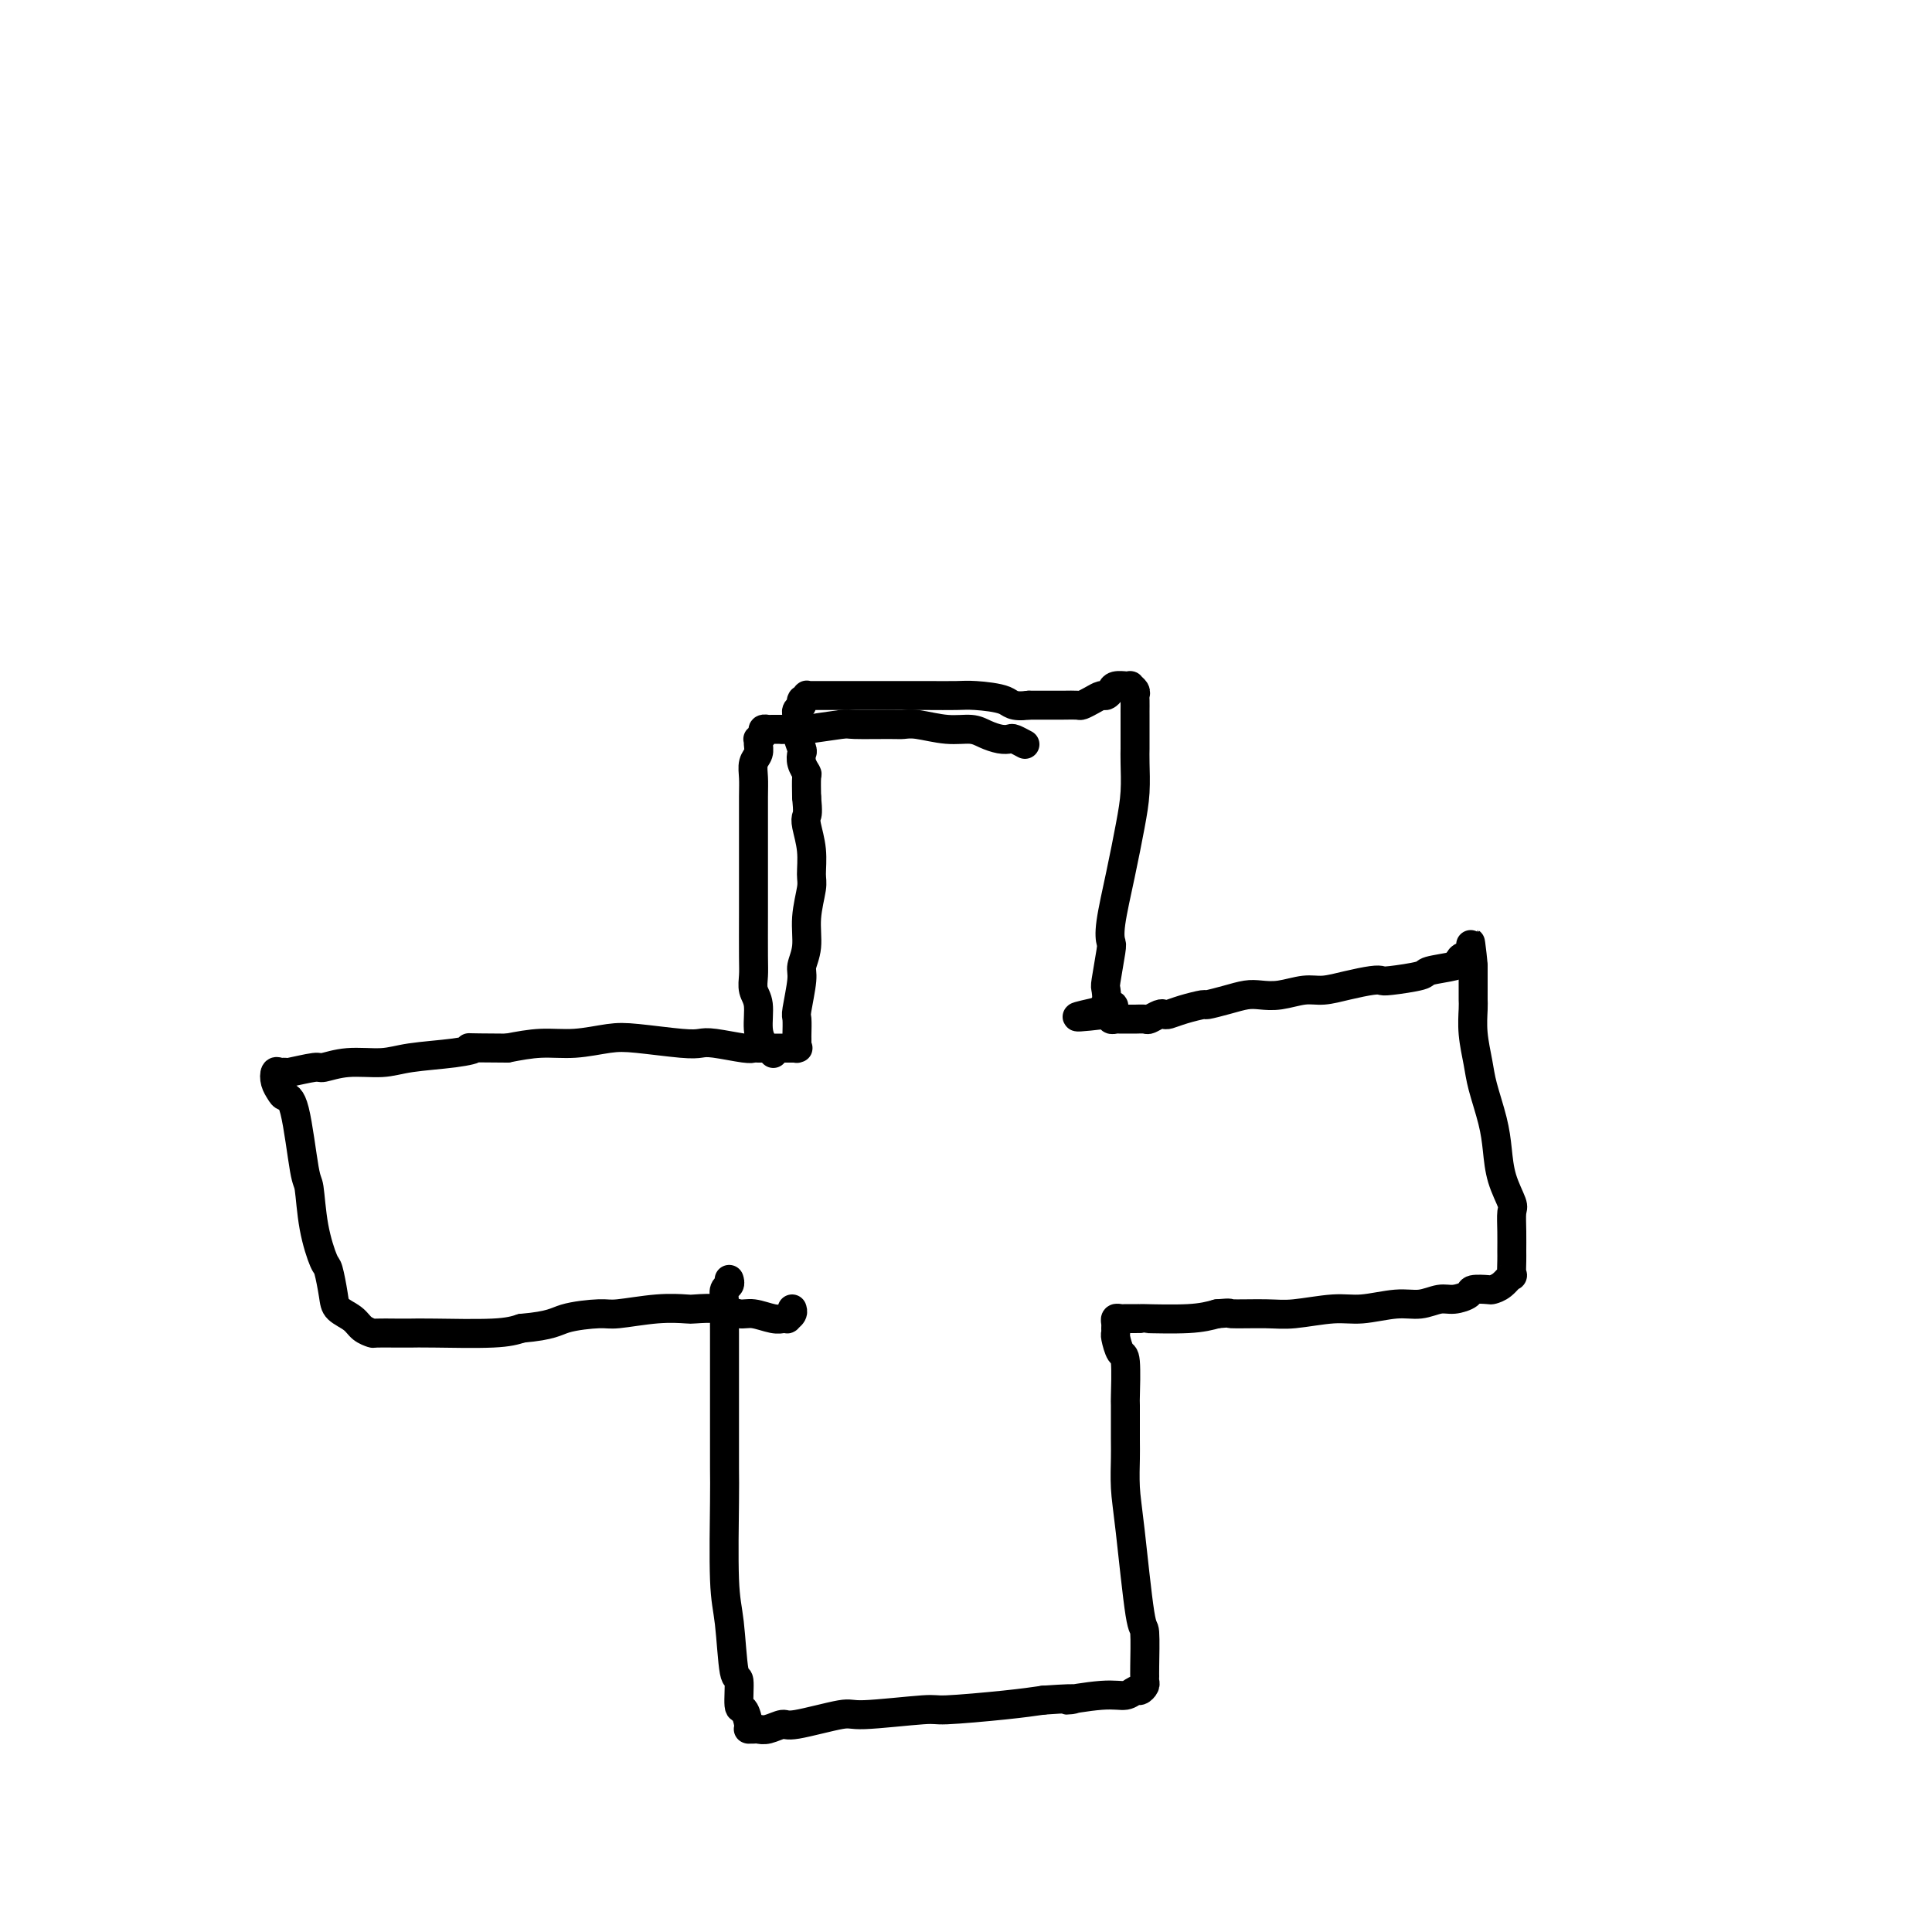
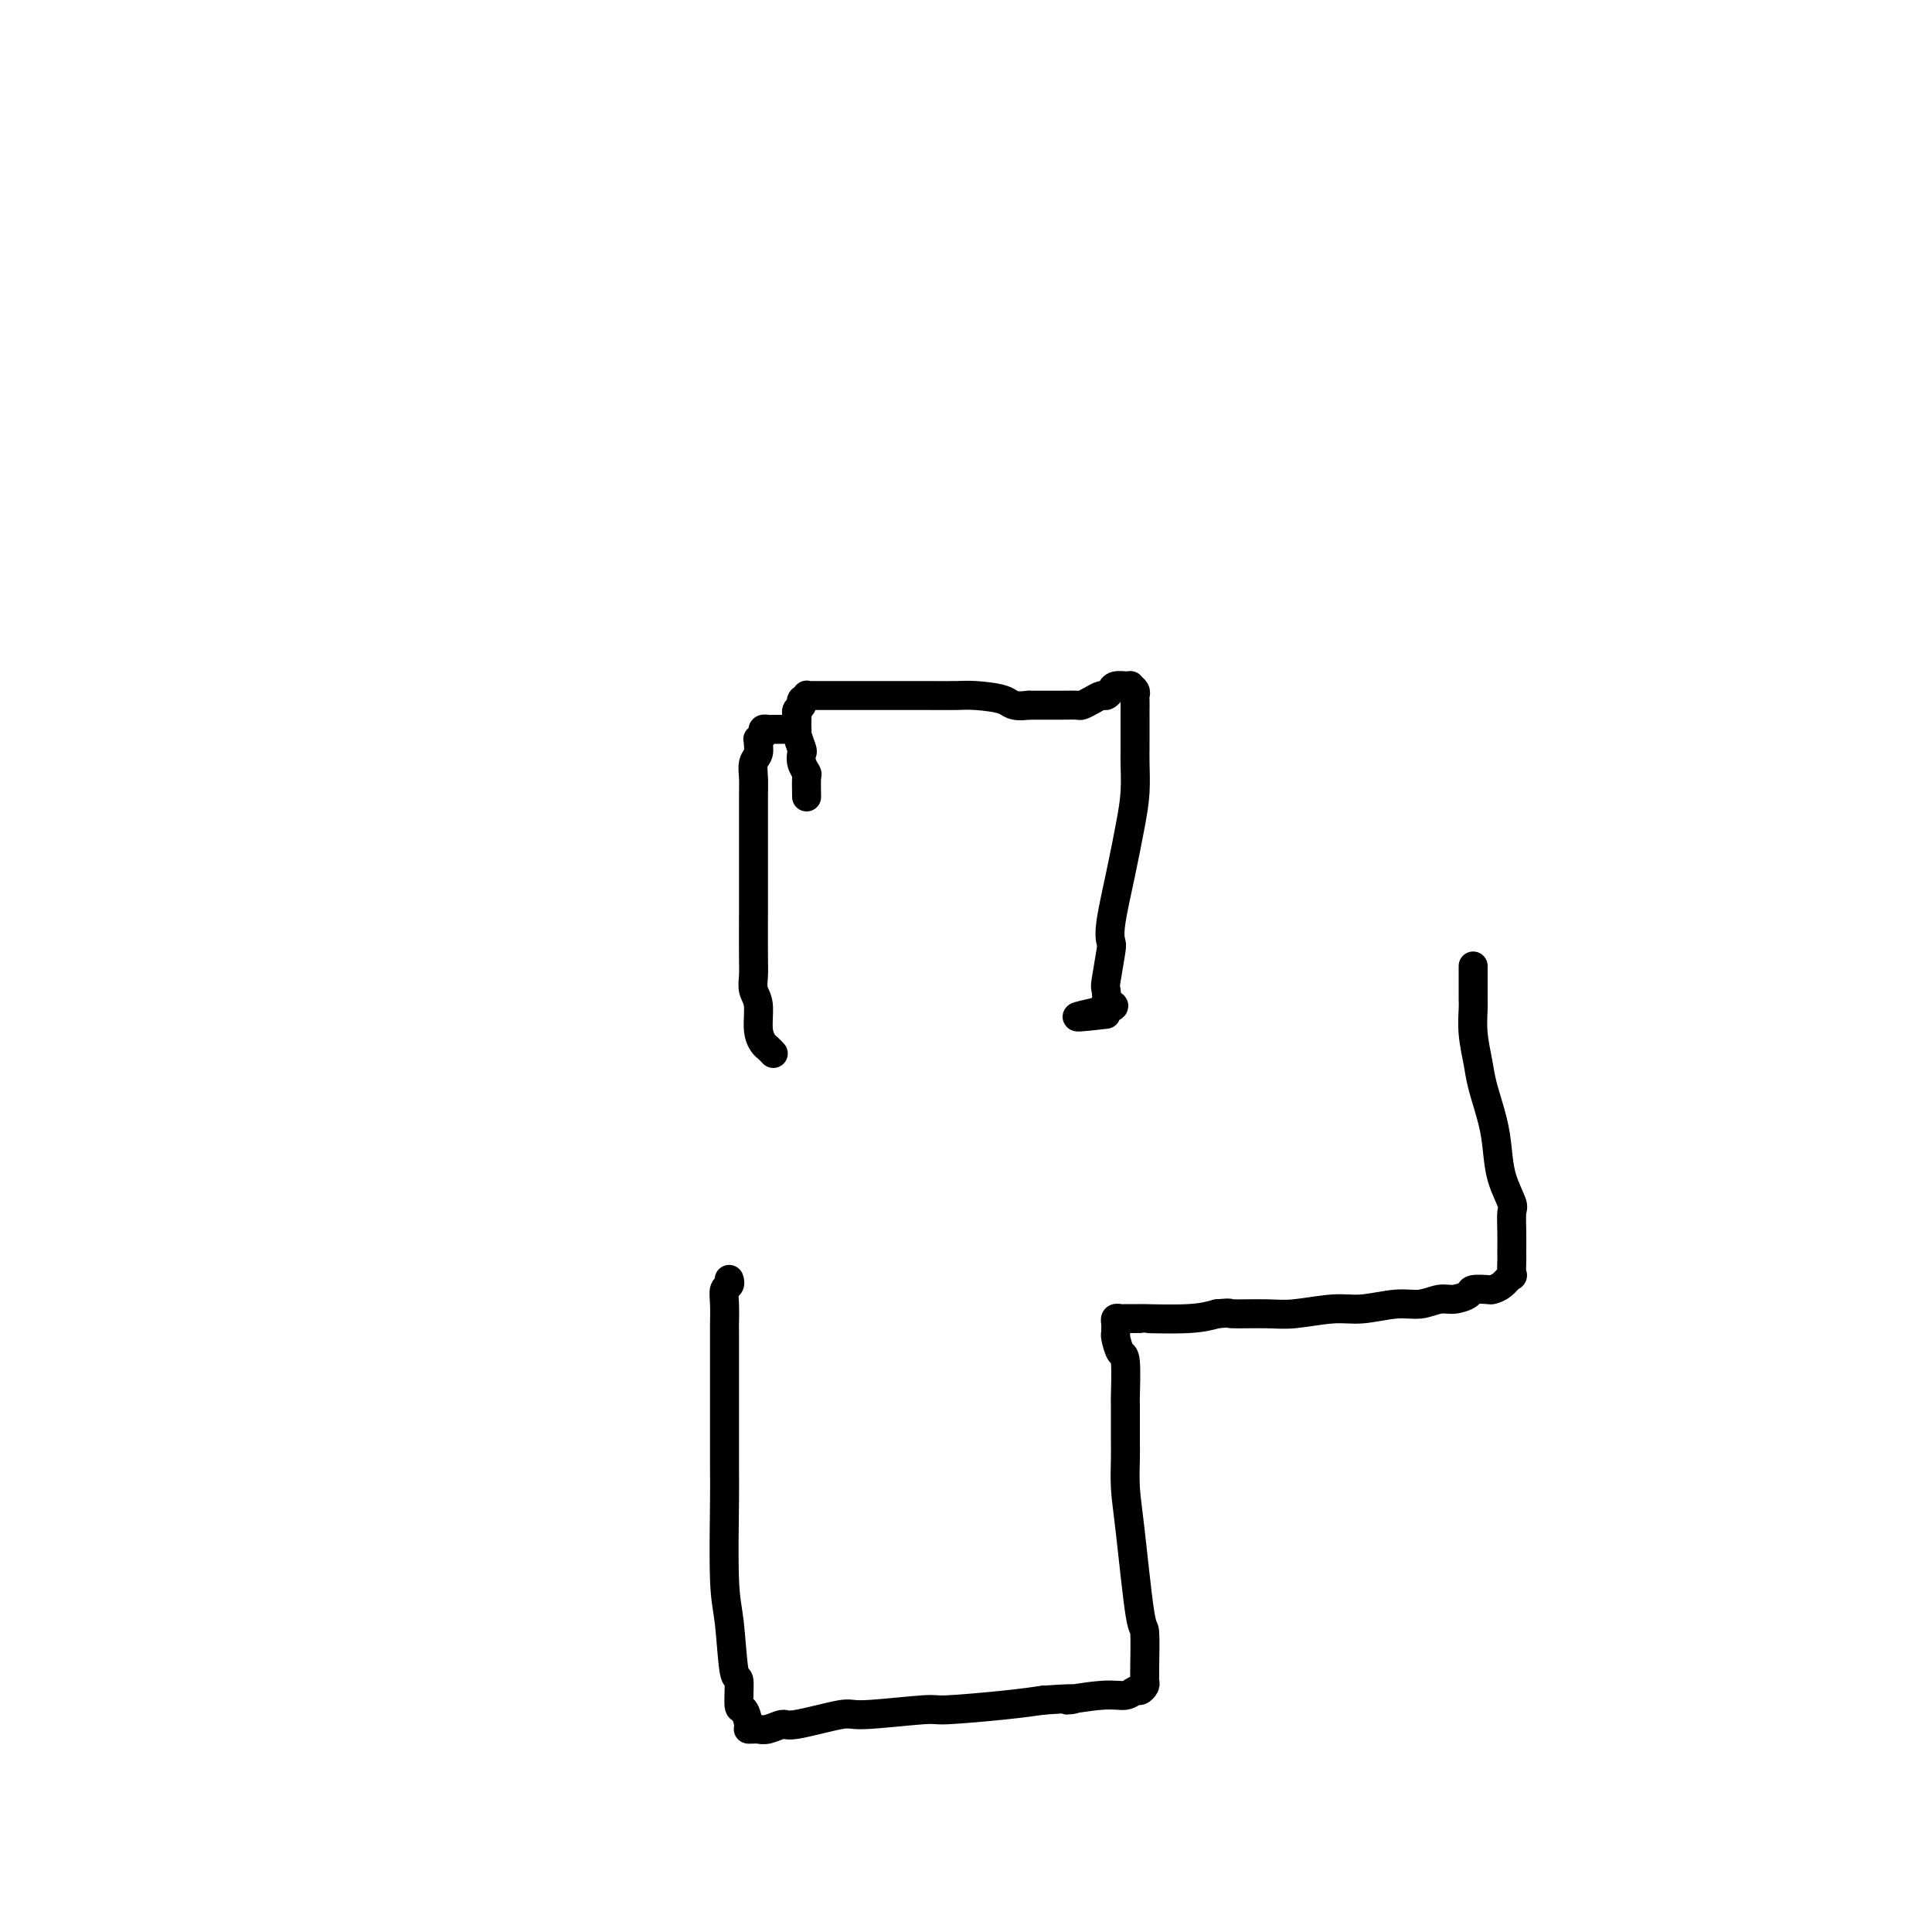
<svg xmlns="http://www.w3.org/2000/svg" viewBox="0 0 400 400" version="1.1">
  <g fill="none" stroke="#000000" stroke-width="6" stroke-linecap="round" stroke-linejoin="round">
    <path d="M151,265c-0.030,-0.098 -0.061,-0.196 0,0c0.061,0.196 0.212,0.685 0,1c-0.212,0.315 -0.789,0.457 -1,1c-0.211,0.543 -0.057,1.489 0,3c0.057,1.511 0.015,3.588 0,4c-0.015,0.412 -0.004,-0.842 0,2c0.004,2.842 0.000,9.778 0,13c-0.000,3.222 0.003,2.729 0,5c-0.003,2.271 -0.012,7.307 0,10c0.012,2.693 0.046,3.042 0,7c-0.046,3.958 -0.171,11.524 0,16c0.171,4.476 0.637,5.862 1,9c0.363,3.138 0.623,8.028 1,10c0.377,1.972 0.872,1.026 1,2c0.128,0.974 -0.109,3.869 0,5c0.109,1.131 0.564,0.499 1,1c0.436,0.501 0.852,2.134 1,3c0.148,0.866 0.028,0.964 0,1c-0.028,0.036 0.036,0.011 0,0c-0.036,-0.011 -0.171,-0.007 0,0c0.171,0.007 0.647,0.018 1,0c0.353,-0.018 0.582,-0.065 1,0c0.418,0.065 1.026,0.243 2,0c0.974,-0.243 2.314,-0.906 3,-1c0.686,-0.094 0.717,0.382 3,0c2.283,-0.382 6.818,-1.622 9,-2c2.182,-0.378 2.010,0.106 5,0c2.990,-0.106 9.142,-0.802 12,-1c2.858,-0.198 2.423,0.100 5,0c2.577,-0.100 8.165,-0.600 12,-1c3.835,-0.400 5.918,-0.700 8,-1" />
    <path d="M216,352c10.218,-0.708 5.262,0.021 5,0c-0.262,-0.021 4.168,-0.793 7,-1c2.832,-0.207 4.065,0.152 5,0c0.935,-0.152 1.571,-0.815 2,-1c0.429,-0.185 0.651,0.108 1,0c0.349,-0.108 0.826,-0.616 1,-1c0.174,-0.384 0.045,-0.645 0,-1c-0.045,-0.355 -0.004,-0.803 0,-1c0.004,-0.197 -0.027,-0.143 0,-2c0.027,-1.857 0.112,-5.625 0,-7c-0.112,-1.375 -0.422,-0.359 -1,-4c-0.578,-3.641 -1.423,-11.940 -2,-17c-0.577,-5.060 -0.887,-6.880 -1,-9c-0.113,-2.120 -0.030,-4.541 0,-6c0.030,-1.459 0.005,-1.957 0,-4c-0.005,-2.043 0.009,-5.630 0,-7c-0.009,-1.370 -0.041,-0.524 0,-2c0.041,-1.476 0.154,-5.274 0,-7c-0.154,-1.726 -0.577,-1.379 -1,-2c-0.423,-0.621 -0.846,-2.209 -1,-3c-0.154,-0.791 -0.038,-0.786 0,-1c0.038,-0.214 -0.000,-0.646 0,-1c0.000,-0.354 0.040,-0.631 0,-1c-0.040,-0.369 -0.160,-0.831 0,-1c0.160,-0.169 0.599,-0.046 1,0c0.401,0.046 0.763,0.013 1,0c0.237,-0.013 0.348,-0.006 1,0c0.652,0.006 1.845,0.012 2,0c0.155,-0.012 -0.727,-0.042 1,0c1.727,0.042 6.065,0.155 9,0c2.935,-0.155 4.468,-0.577 6,-1" />
    <path d="M252,272c3.571,-0.305 1.999,-0.066 3,0c1.001,0.066 4.574,-0.039 7,0c2.426,0.039 3.705,0.222 6,0c2.295,-0.222 5.605,-0.848 8,-1c2.395,-0.152 3.876,0.170 6,0c2.124,-0.170 4.892,-0.833 7,-1c2.108,-0.167 3.557,0.162 5,0c1.443,-0.162 2.881,-0.814 4,-1c1.119,-0.186 1.920,0.094 3,0c1.080,-0.094 2.438,-0.563 3,-1c0.562,-0.437 0.326,-0.843 1,-1c0.674,-0.157 2.258,-0.064 3,0c0.742,0.064 0.644,0.098 1,0c0.356,-0.098 1.167,-0.328 2,-1c0.833,-0.672 1.687,-1.785 2,-2c0.313,-0.215 0.083,0.468 0,0c-0.083,-0.468 -0.021,-2.087 0,-3c0.021,-0.913 -0.001,-1.120 0,-2c0.001,-0.880 0.025,-2.432 0,-4c-0.025,-1.568 -0.100,-3.151 0,-4c0.100,-0.849 0.374,-0.964 0,-2c-0.374,-1.036 -1.395,-2.992 -2,-5c-0.605,-2.008 -0.793,-4.069 -1,-6c-0.207,-1.931 -0.434,-3.732 -1,-6c-0.566,-2.268 -1.472,-5.002 -2,-7c-0.528,-1.998 -0.677,-3.258 -1,-5c-0.323,-1.742 -0.819,-3.966 -1,-6c-0.181,-2.034 -0.049,-3.879 0,-5c0.049,-1.121 0.013,-1.519 0,-2c-0.013,-0.481 -0.003,-1.047 0,-2c0.003,-0.953 0.001,-2.295 0,-3c-0.001,-0.705 -0.000,-0.773 0,-1c0.000,-0.227 0.000,-0.614 0,-1" />
-     <path d="M305,200c-1.174,-9.779 -0.108,-2.225 0,0c0.108,2.225 -0.740,-0.879 -1,-2c-0.260,-1.121 0.070,-0.259 0,0c-0.070,0.259 -0.539,-0.086 -1,0c-0.461,0.086 -0.915,0.601 -1,1c-0.085,0.399 0.199,0.681 -1,1c-1.199,0.319 -3.880,0.673 -5,1c-1.120,0.327 -0.679,0.626 -2,1c-1.321,0.374 -4.405,0.822 -6,1c-1.595,0.178 -1.703,0.085 -2,0c-0.297,-0.085 -0.785,-0.163 -2,0c-1.215,0.163 -3.158,0.566 -5,1c-1.842,0.434 -3.584,0.900 -5,1c-1.416,0.100 -2.506,-0.167 -4,0c-1.494,0.167 -3.392,0.767 -5,1c-1.608,0.233 -2.925,0.100 -4,0c-1.075,-0.100 -1.908,-0.168 -3,0c-1.092,0.168 -2.443,0.570 -4,1c-1.557,0.430 -3.321,0.886 -4,1c-0.679,0.114 -0.275,-0.114 -1,0c-0.725,0.114 -2.580,0.570 -4,1c-1.420,0.430 -2.407,0.833 -3,1c-0.593,0.167 -0.793,0.097 -1,0c-0.207,-0.097 -0.422,-0.222 -1,0c-0.578,0.222 -1.521,0.792 -2,1c-0.479,0.208 -0.495,0.056 -1,0c-0.505,-0.056 -1.498,-0.014 -2,0c-0.502,0.014 -0.512,0.000 -1,0c-0.488,-0.000 -1.454,0.014 -2,0c-0.546,-0.014 -0.672,-0.055 -1,0c-0.328,0.055 -0.858,0.207 -1,0c-0.142,-0.207 0.102,-0.773 0,-1c-0.102,-0.227 -0.551,-0.113 -1,0" />
    <path d="M229,210c-11.758,1.394 -3.151,-0.122 0,-1c3.151,-0.878 0.848,-1.118 0,-1c-0.848,0.118 -0.241,0.594 0,0c0.241,-0.594 0.116,-2.257 0,-3c-0.116,-0.743 -0.221,-0.564 0,-2c0.221,-1.436 0.770,-4.486 1,-6c0.230,-1.514 0.142,-1.491 0,-2c-0.142,-0.509 -0.339,-1.550 0,-4c0.339,-2.450 1.215,-6.310 2,-10c0.785,-3.690 1.478,-7.212 2,-10c0.522,-2.788 0.872,-4.842 1,-7c0.128,-2.158 0.034,-4.419 0,-6c-0.034,-1.581 -0.009,-2.483 0,-3c0.009,-0.517 0.002,-0.649 0,-2c-0.002,-1.351 0.001,-3.920 0,-5c-0.001,-1.080 -0.004,-0.671 0,-1c0.004,-0.329 0.016,-1.394 0,-2c-0.016,-0.606 -0.061,-0.751 0,-1c0.061,-0.249 0.228,-0.602 0,-1c-0.228,-0.398 -0.853,-0.839 -1,-1c-0.147,-0.161 0.182,-0.040 0,0c-0.182,0.040 -0.875,0.001 -1,0c-0.125,-0.001 0.318,0.038 0,0c-0.318,-0.038 -1.397,-0.151 -2,0c-0.603,0.151 -0.729,0.566 -1,1c-0.271,0.434 -0.687,0.887 -1,1c-0.313,0.113 -0.523,-0.113 -1,0c-0.477,0.113 -1.223,0.566 -2,1c-0.777,0.434 -1.587,0.848 -2,1c-0.413,0.152 -0.430,0.041 -1,0c-0.570,-0.041 -1.692,-0.011 -3,0c-1.308,0.011 -2.802,0.003 -4,0c-1.198,-0.003 -2.099,-0.002 -3,0" />
    <path d="M213,146c-3.597,0.453 -3.590,-0.415 -5,-1c-1.410,-0.585 -4.238,-0.889 -6,-1c-1.762,-0.111 -2.459,-0.030 -4,0c-1.541,0.030 -3.926,0.008 -6,0c-2.074,-0.008 -3.837,-0.002 -5,0c-1.163,0.002 -1.725,0.001 -3,0c-1.275,-0.001 -3.261,-0.000 -4,0c-0.739,0.000 -0.230,0.000 -1,0c-0.770,-0.000 -2.818,0.000 -4,0c-1.182,-0.000 -1.496,-0.000 -2,0c-0.504,0.000 -1.197,0.000 -2,0c-0.803,-0.000 -1.717,-0.001 -2,0c-0.283,0.001 0.064,0.004 0,0c-0.064,-0.004 -0.539,-0.015 -1,0c-0.461,0.015 -0.908,0.056 -1,0c-0.092,-0.056 0.173,-0.208 0,0c-0.173,0.208 -0.782,0.777 -1,1c-0.218,0.223 -0.044,0.102 0,0c0.044,-0.102 -0.041,-0.183 0,0c0.041,0.183 0.207,0.631 0,1c-0.207,0.369 -0.787,0.659 -1,1c-0.213,0.341 -0.058,0.733 0,1c0.058,0.267 0.019,0.408 0,1c-0.019,0.592 -0.019,1.635 0,2c0.019,0.365 0.057,0.051 0,0c-0.057,-0.051 -0.208,0.162 0,1c0.208,0.838 0.774,2.302 1,3c0.226,0.698 0.113,0.629 0,1c-0.113,0.371 -0.226,1.182 0,2c0.226,0.818 0.792,1.643 1,2c0.208,0.357 0.060,0.245 0,1c-0.060,0.755 -0.030,2.378 0,4" />
-     <path d="M167,165c0.326,3.321 0.141,3.625 0,4c-0.141,0.375 -0.238,0.822 0,2c0.238,1.178 0.811,3.087 1,5c0.189,1.913 -0.006,3.829 0,5c0.006,1.171 0.213,1.598 0,3c-0.213,1.402 -0.845,3.780 -1,6c-0.155,2.220 0.169,4.280 0,6c-0.169,1.720 -0.830,3.098 -1,4c-0.170,0.902 0.151,1.327 0,3c-0.151,1.673 -0.772,4.595 -1,6c-0.228,1.405 -0.061,1.294 0,2c0.061,0.706 0.016,2.228 0,3c-0.016,0.772 -0.002,0.795 0,1c0.002,0.205 -0.008,0.591 0,1c0.008,0.409 0.033,0.842 0,1c-0.033,0.158 -0.125,0.042 0,0c0.125,-0.042 0.466,-0.011 0,0c-0.466,0.011 -1.739,0.003 -2,0c-0.261,-0.003 0.491,-0.001 0,0c-0.491,0.001 -2.225,0.001 -3,0c-0.775,-0.001 -0.592,-0.004 -1,0c-0.408,0.004 -1.407,0.015 -2,0c-0.593,-0.015 -0.779,-0.056 -1,0c-0.221,0.056 -0.477,0.208 -2,0c-1.523,-0.208 -4.312,-0.775 -6,-1c-1.688,-0.225 -2.273,-0.109 -3,0c-0.727,0.109 -1.595,0.211 -4,0c-2.405,-0.211 -6.346,-0.733 -9,-1c-2.654,-0.267 -4.021,-0.278 -6,0c-1.979,0.278 -4.571,0.844 -7,1c-2.429,0.156 -4.694,-0.098 -7,0c-2.306,0.098 -4.653,0.549 -7,1" />
-     <path d="M105,217c-10.752,-0.049 -7.631,-0.172 -7,0c0.631,0.172 -1.229,0.639 -4,1c-2.771,0.361 -6.454,0.618 -9,1c-2.546,0.382 -3.954,0.891 -6,1c-2.046,0.109 -4.730,-0.181 -7,0c-2.270,0.181 -4.128,0.834 -5,1c-0.872,0.166 -0.759,-0.153 -2,0c-1.241,0.153 -3.836,0.779 -5,1c-1.164,0.221 -0.897,0.038 -1,0c-0.103,-0.038 -0.575,0.071 -1,0c-0.425,-0.071 -0.802,-0.320 -1,0c-0.198,0.320 -0.218,1.211 0,2c0.218,0.789 0.675,1.477 1,2c0.325,0.523 0.520,0.881 1,1c0.480,0.119 1.246,-0.003 2,3c0.754,3.003 1.497,9.130 2,12c0.503,2.870 0.765,2.484 1,4c0.235,1.516 0.442,4.934 1,8c0.558,3.066 1.466,5.780 2,7c0.534,1.220 0.695,0.946 1,2c0.305,1.054 0.755,3.435 1,5c0.245,1.565 0.287,2.314 1,3c0.713,0.686 2.099,1.308 3,2c0.901,0.692 1.319,1.453 2,2c0.681,0.547 1.627,0.878 2,1c0.373,0.122 0.175,0.033 1,0c0.825,-0.033 2.674,-0.012 4,0c1.326,0.012 2.129,0.013 3,0c0.871,-0.013 1.812,-0.042 5,0c3.188,0.042 8.625,0.155 12,0c3.375,-0.155 4.687,-0.577 6,-1" />
-     <path d="M108,275c6.292,-0.543 7.021,-1.399 9,-2c1.979,-0.601 5.210,-0.945 7,-1c1.790,-0.055 2.141,0.180 4,0c1.859,-0.180 5.225,-0.776 8,-1c2.775,-0.224 4.958,-0.075 6,0c1.042,0.075 0.944,0.076 2,0c1.056,-0.076 3.268,-0.231 5,0c1.732,0.231 2.985,0.846 4,1c1.015,0.154 1.793,-0.155 3,0c1.207,0.155 2.844,0.774 4,1c1.156,0.226 1.830,0.058 2,0c0.170,-0.058 -0.165,-0.005 0,0c0.165,0.005 0.829,-0.037 1,0c0.171,0.037 -0.150,0.154 0,0c0.150,-0.154 0.771,-0.580 1,-1c0.229,-0.420 0.065,-0.834 0,-1c-0.065,-0.166 -0.033,-0.083 0,0" />
    <path d="M160,218c0.092,0.098 0.183,0.196 0,0c-0.183,-0.196 -0.641,-0.684 -1,-1c-0.359,-0.316 -0.618,-0.458 -1,-1c-0.382,-0.542 -0.887,-1.484 -1,-3c-0.113,-1.516 0.166,-3.606 0,-5c-0.166,-1.394 -0.776,-2.093 -1,-3c-0.224,-0.907 -0.060,-2.022 0,-3c0.060,-0.978 0.016,-1.820 0,-4c-0.016,-2.180 -0.004,-5.700 0,-9c0.004,-3.300 0.001,-6.382 0,-9c-0.001,-2.618 -0.001,-4.774 0,-6c0.001,-1.226 0.004,-1.521 0,-3c-0.004,-1.479 -0.015,-4.140 0,-6c0.015,-1.860 0.057,-2.919 0,-4c-0.057,-1.081 -0.212,-2.184 0,-3c0.212,-0.816 0.793,-1.346 1,-2c0.207,-0.654 0.040,-1.433 0,-2c-0.040,-0.567 0.046,-0.922 0,-1c-0.046,-0.078 -0.223,0.123 0,0c0.223,-0.123 0.847,-0.569 1,-1c0.153,-0.431 -0.166,-0.848 0,-1c0.166,-0.152 0.818,-0.041 1,0c0.182,0.041 -0.106,0.011 0,0c0.106,-0.011 0.605,-0.003 1,0c0.395,0.003 0.684,0.001 1,0c0.316,-0.001 0.658,-0.000 1,0" />
-     <path d="M162,151c1.285,-0.016 2.498,-0.057 3,0c0.502,0.057 0.294,0.212 2,0c1.706,-0.212 5.325,-0.790 7,-1c1.675,-0.210 1.406,-0.052 3,0c1.594,0.052 5.053,-0.001 7,0c1.947,0.001 2.383,0.056 3,0c0.617,-0.056 1.414,-0.221 3,0c1.586,0.221 3.959,0.830 6,1c2.041,0.170 3.750,-0.099 5,0c1.250,0.099 2.041,0.566 3,1c0.959,0.434 2.086,0.834 3,1c0.914,0.166 1.616,0.096 2,0c0.384,-0.096 0.449,-0.218 1,0c0.551,0.218 1.586,0.777 2,1c0.414,0.223 0.207,0.112 0,0" />
  </g>
</svg>